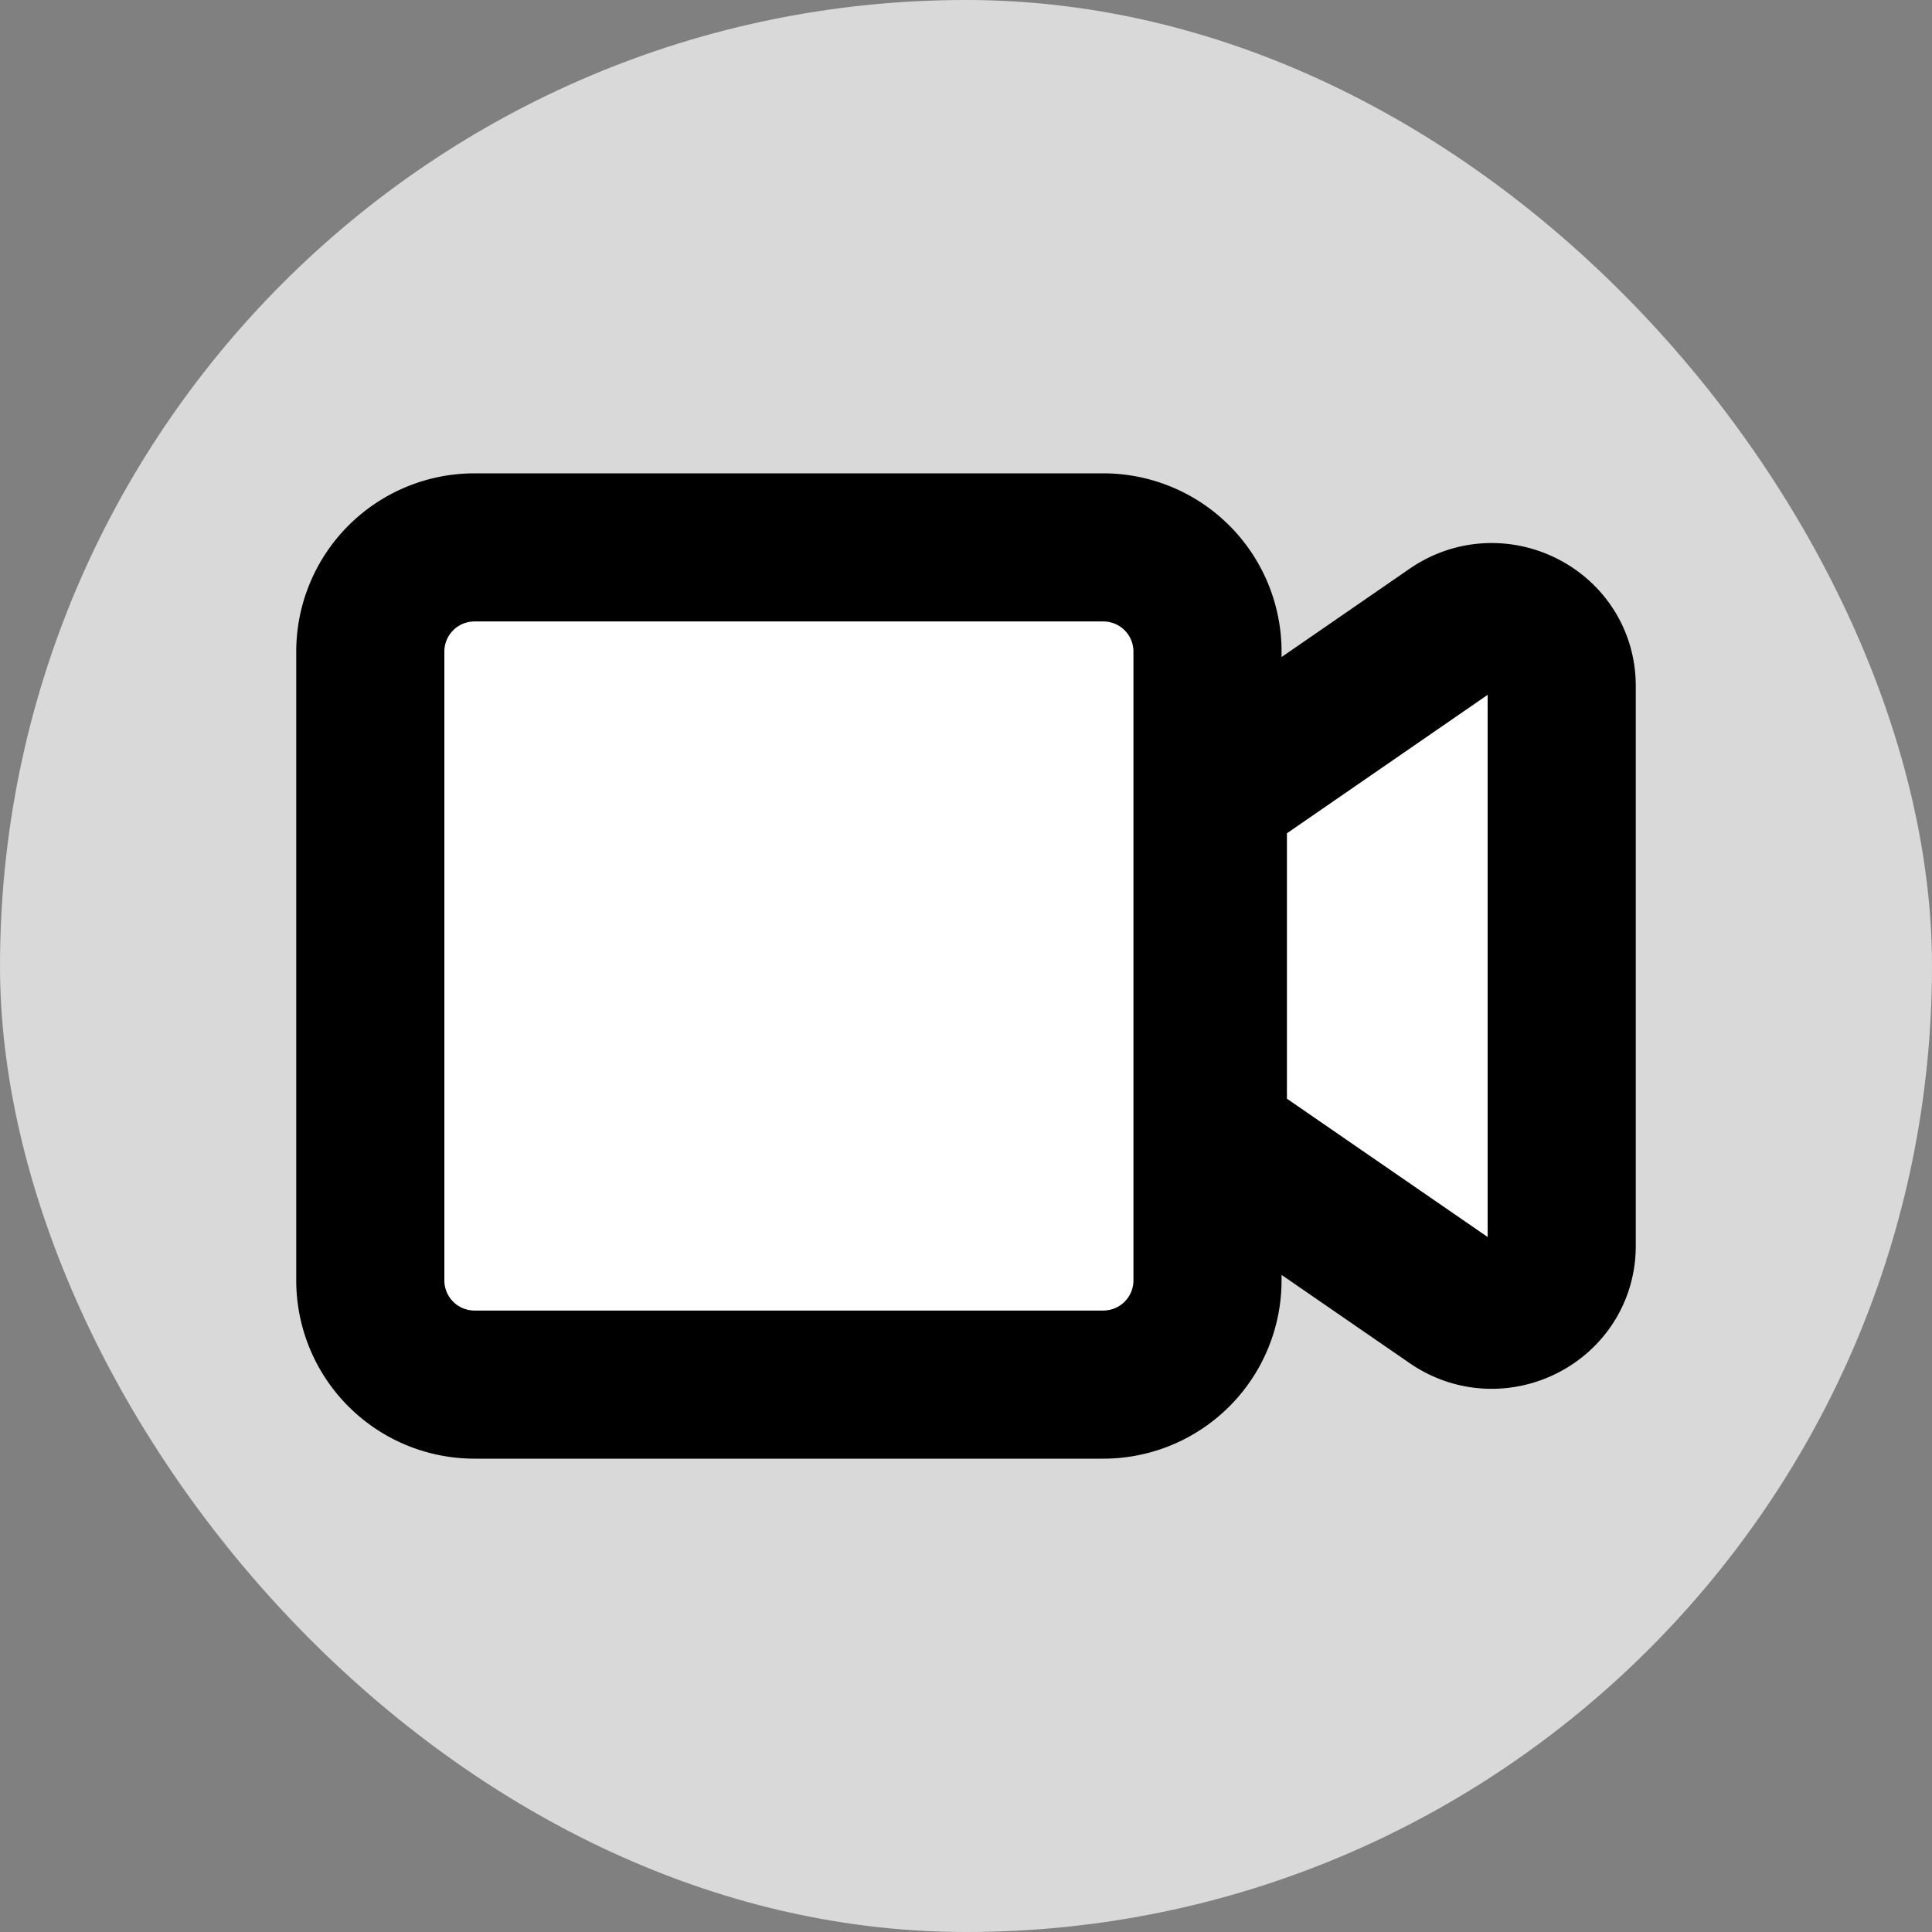
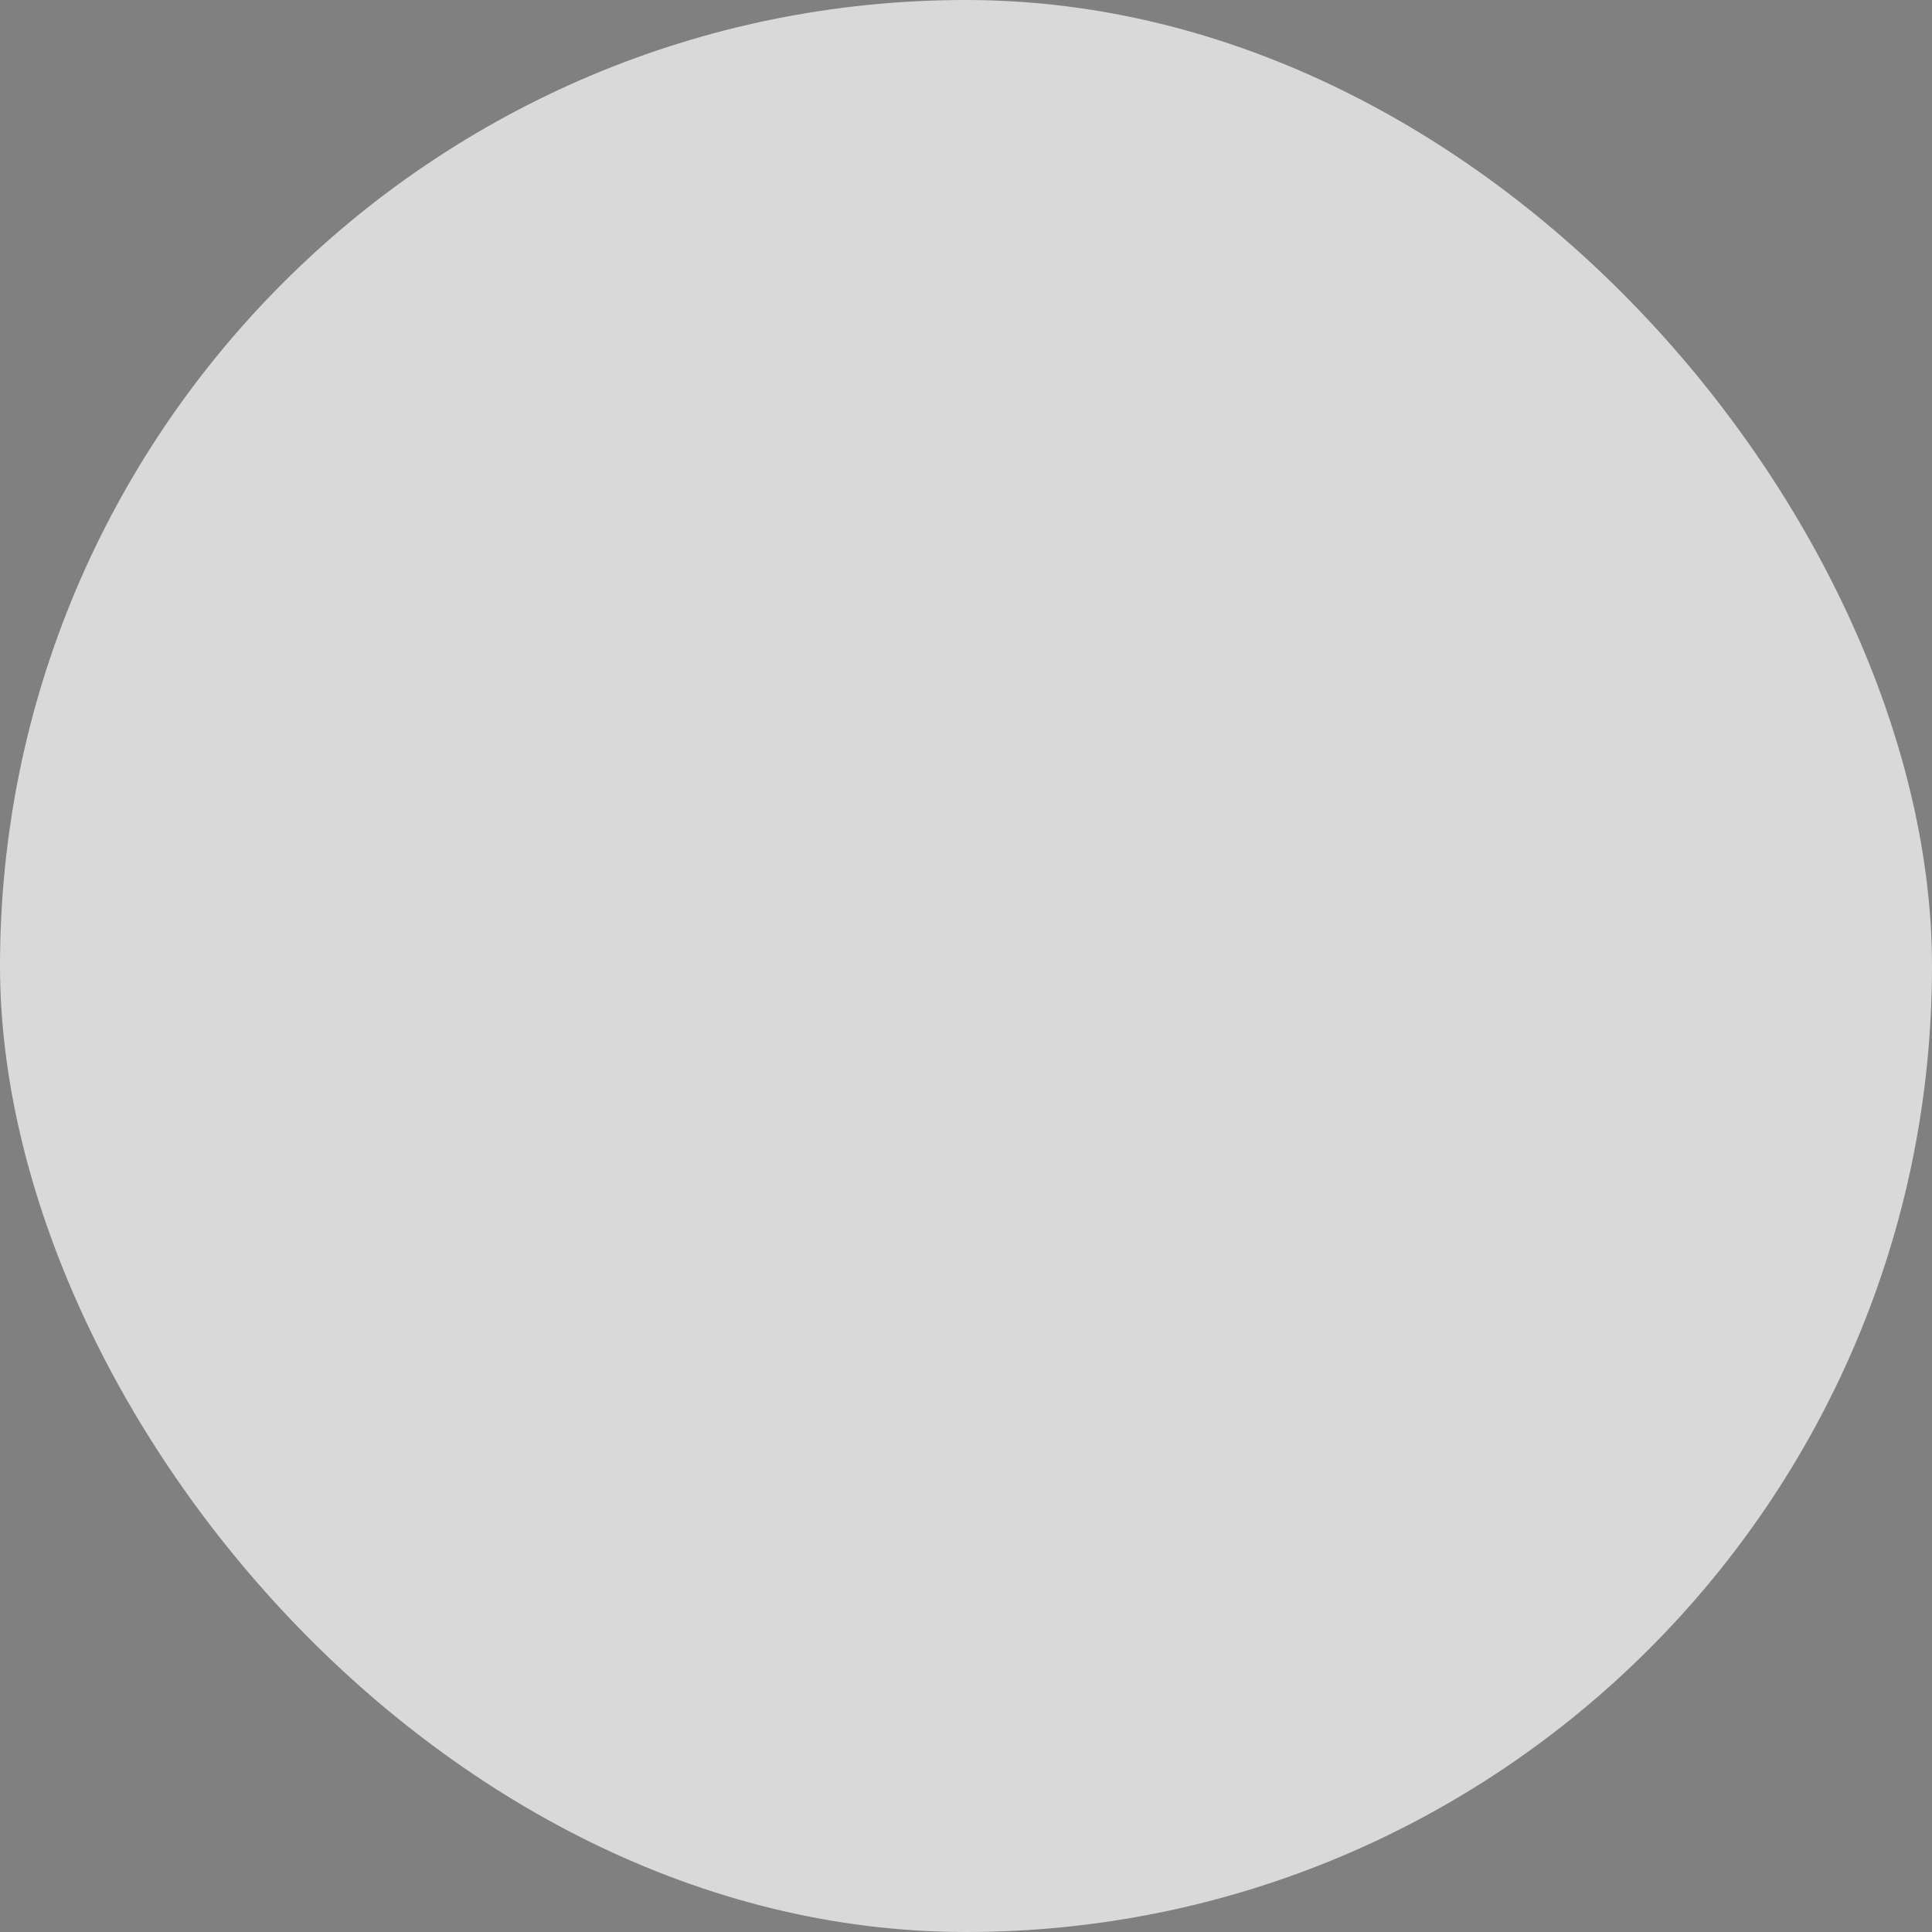
<svg xmlns="http://www.w3.org/2000/svg" width="60" height="60" fill="none">
  <rect width="100%" height="100%" fill="#808080" stroke="none" />
  <rect width="60" height="60" fill="#D9D9D9" rx="30" />
-   <path fill="#fff" stroke="#000" stroke-width="4.6" d="M34.264 17H14.736a3.236 3.236 0 0 0-3.236 3.236v19.527A3.236 3.236 0 0 0 14.736 43h19.527a3.236 3.236 0 0 0 3.237-3.236V20.236A3.236 3.236 0 0 0 34.264 17zm10.823 2.553-7.42 5.118V35.33l7.42 5.112c1.436.988 3.413-.02 3.413-1.747V21.299c0-1.72-1.97-2.735-3.413-1.746z" />
</svg>